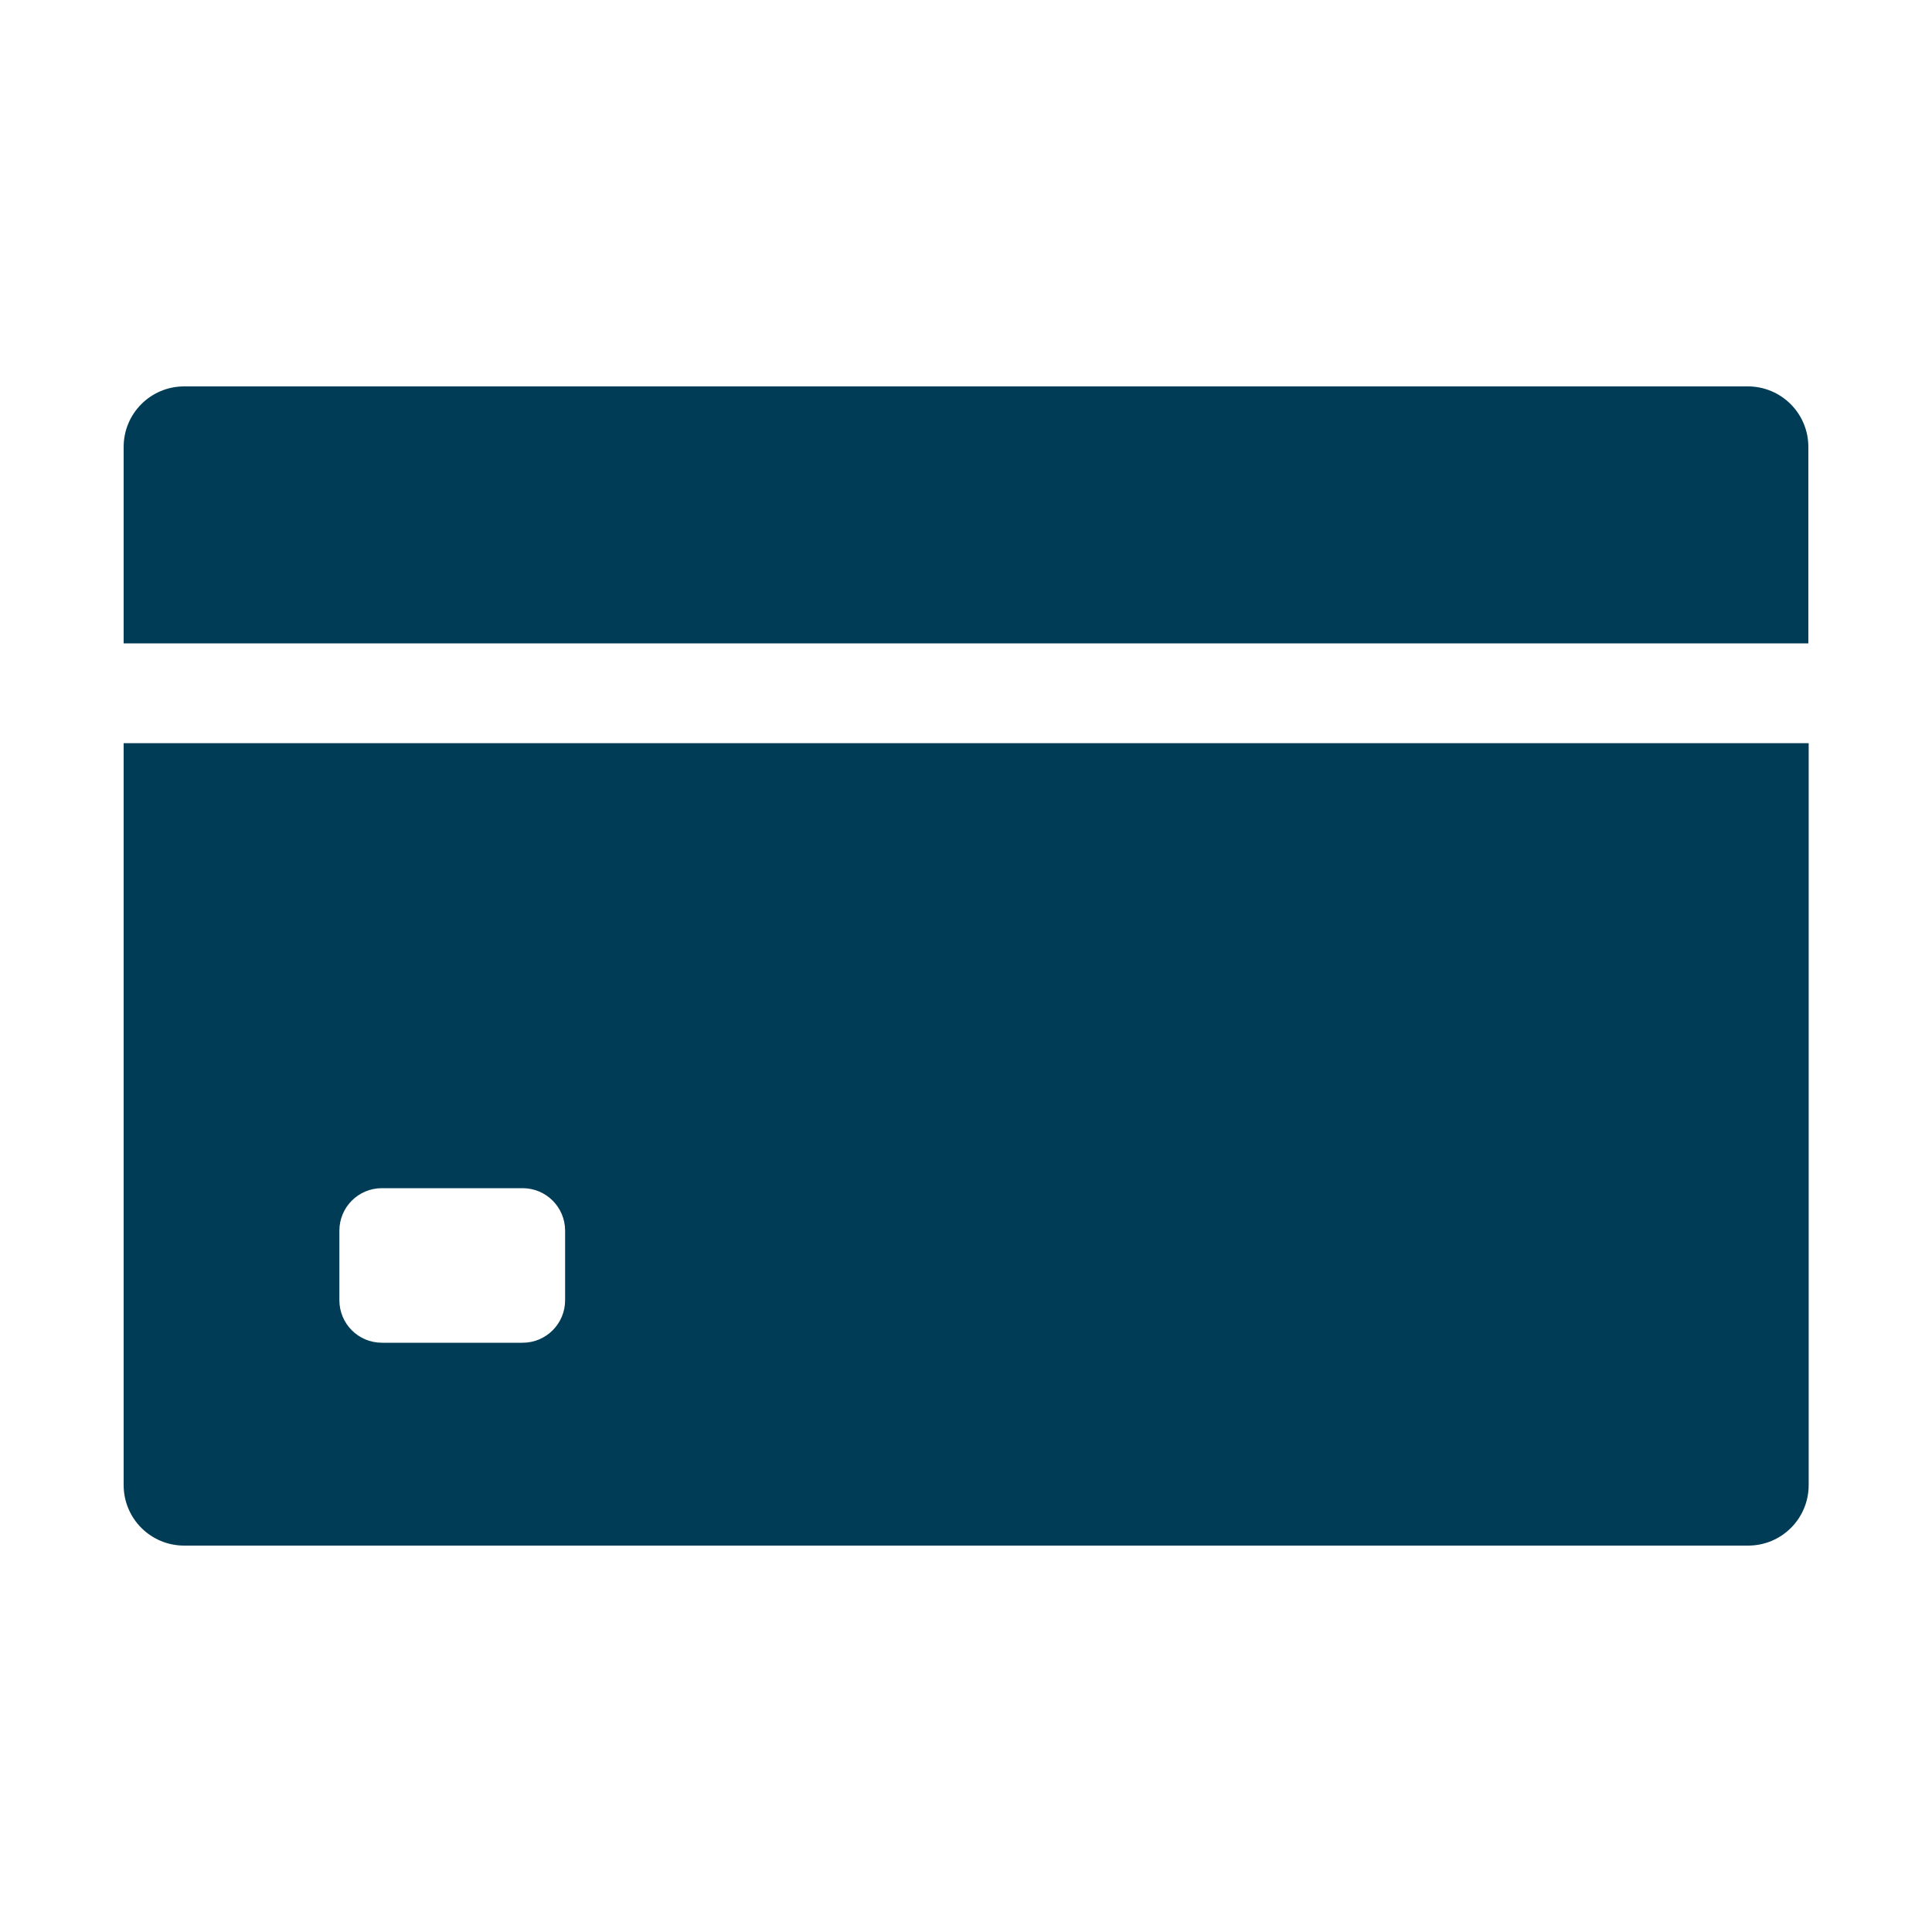
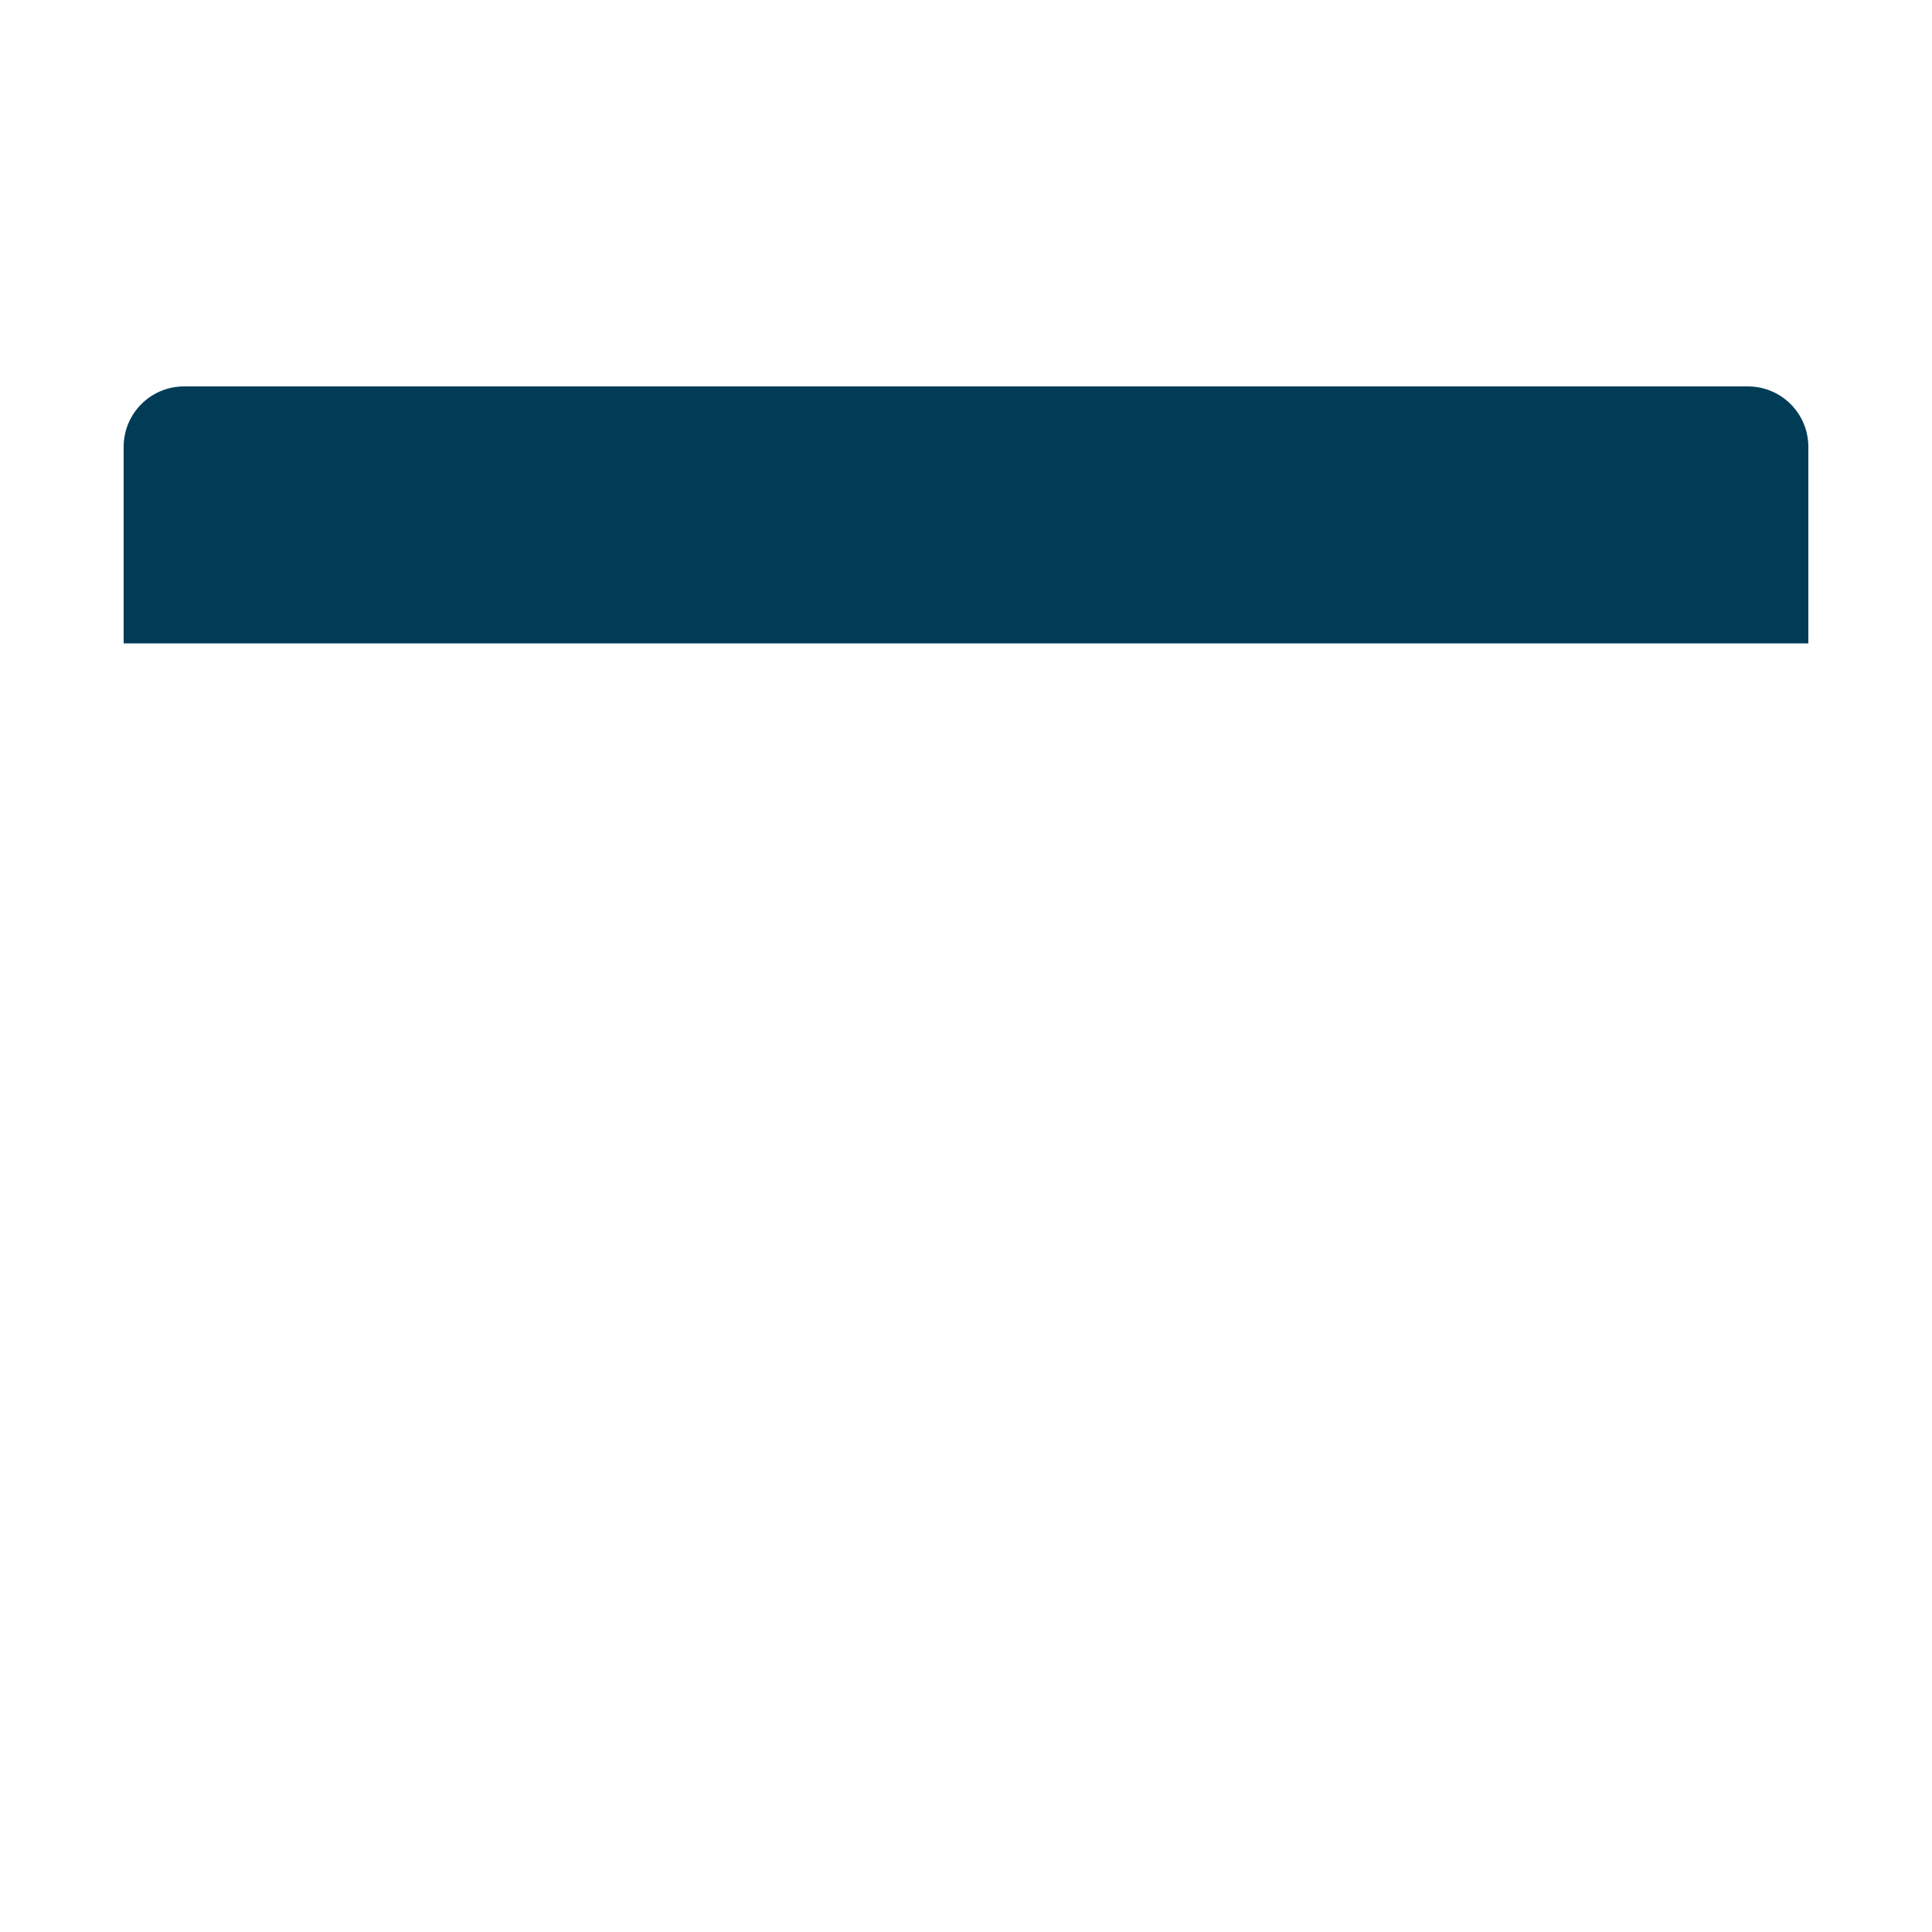
<svg xmlns="http://www.w3.org/2000/svg" id="Lager_1" data-name="Lager 1" viewBox="0 0 60 60">
  <defs>
    <style>
      .cls-1 {
        fill: #013c57;
      }
    </style>
  </defs>
-   <path class="cls-1" d="m3.84,46.12c0,1.04.84,1.88,1.88,1.88h48.57c1.04,0,1.88-.84,1.88-1.88v-23.04H3.84v23.04Zm6.7-7.9c0-.73.59-1.32,1.32-1.32h4.37c.73,0,1.32.59,1.32,1.32v2.16c0,.73-.59,1.32-1.32,1.32h-4.37c-.73,0-1.32-.59-1.32-1.32v-2.16Z" />
  <path class="cls-1" d="m54.29,12H5.72c-1.04,0-1.88.84-1.88,1.88v6.1h52.32v-6.1c0-1.04-.84-1.88-1.88-1.88Z" />
</svg>